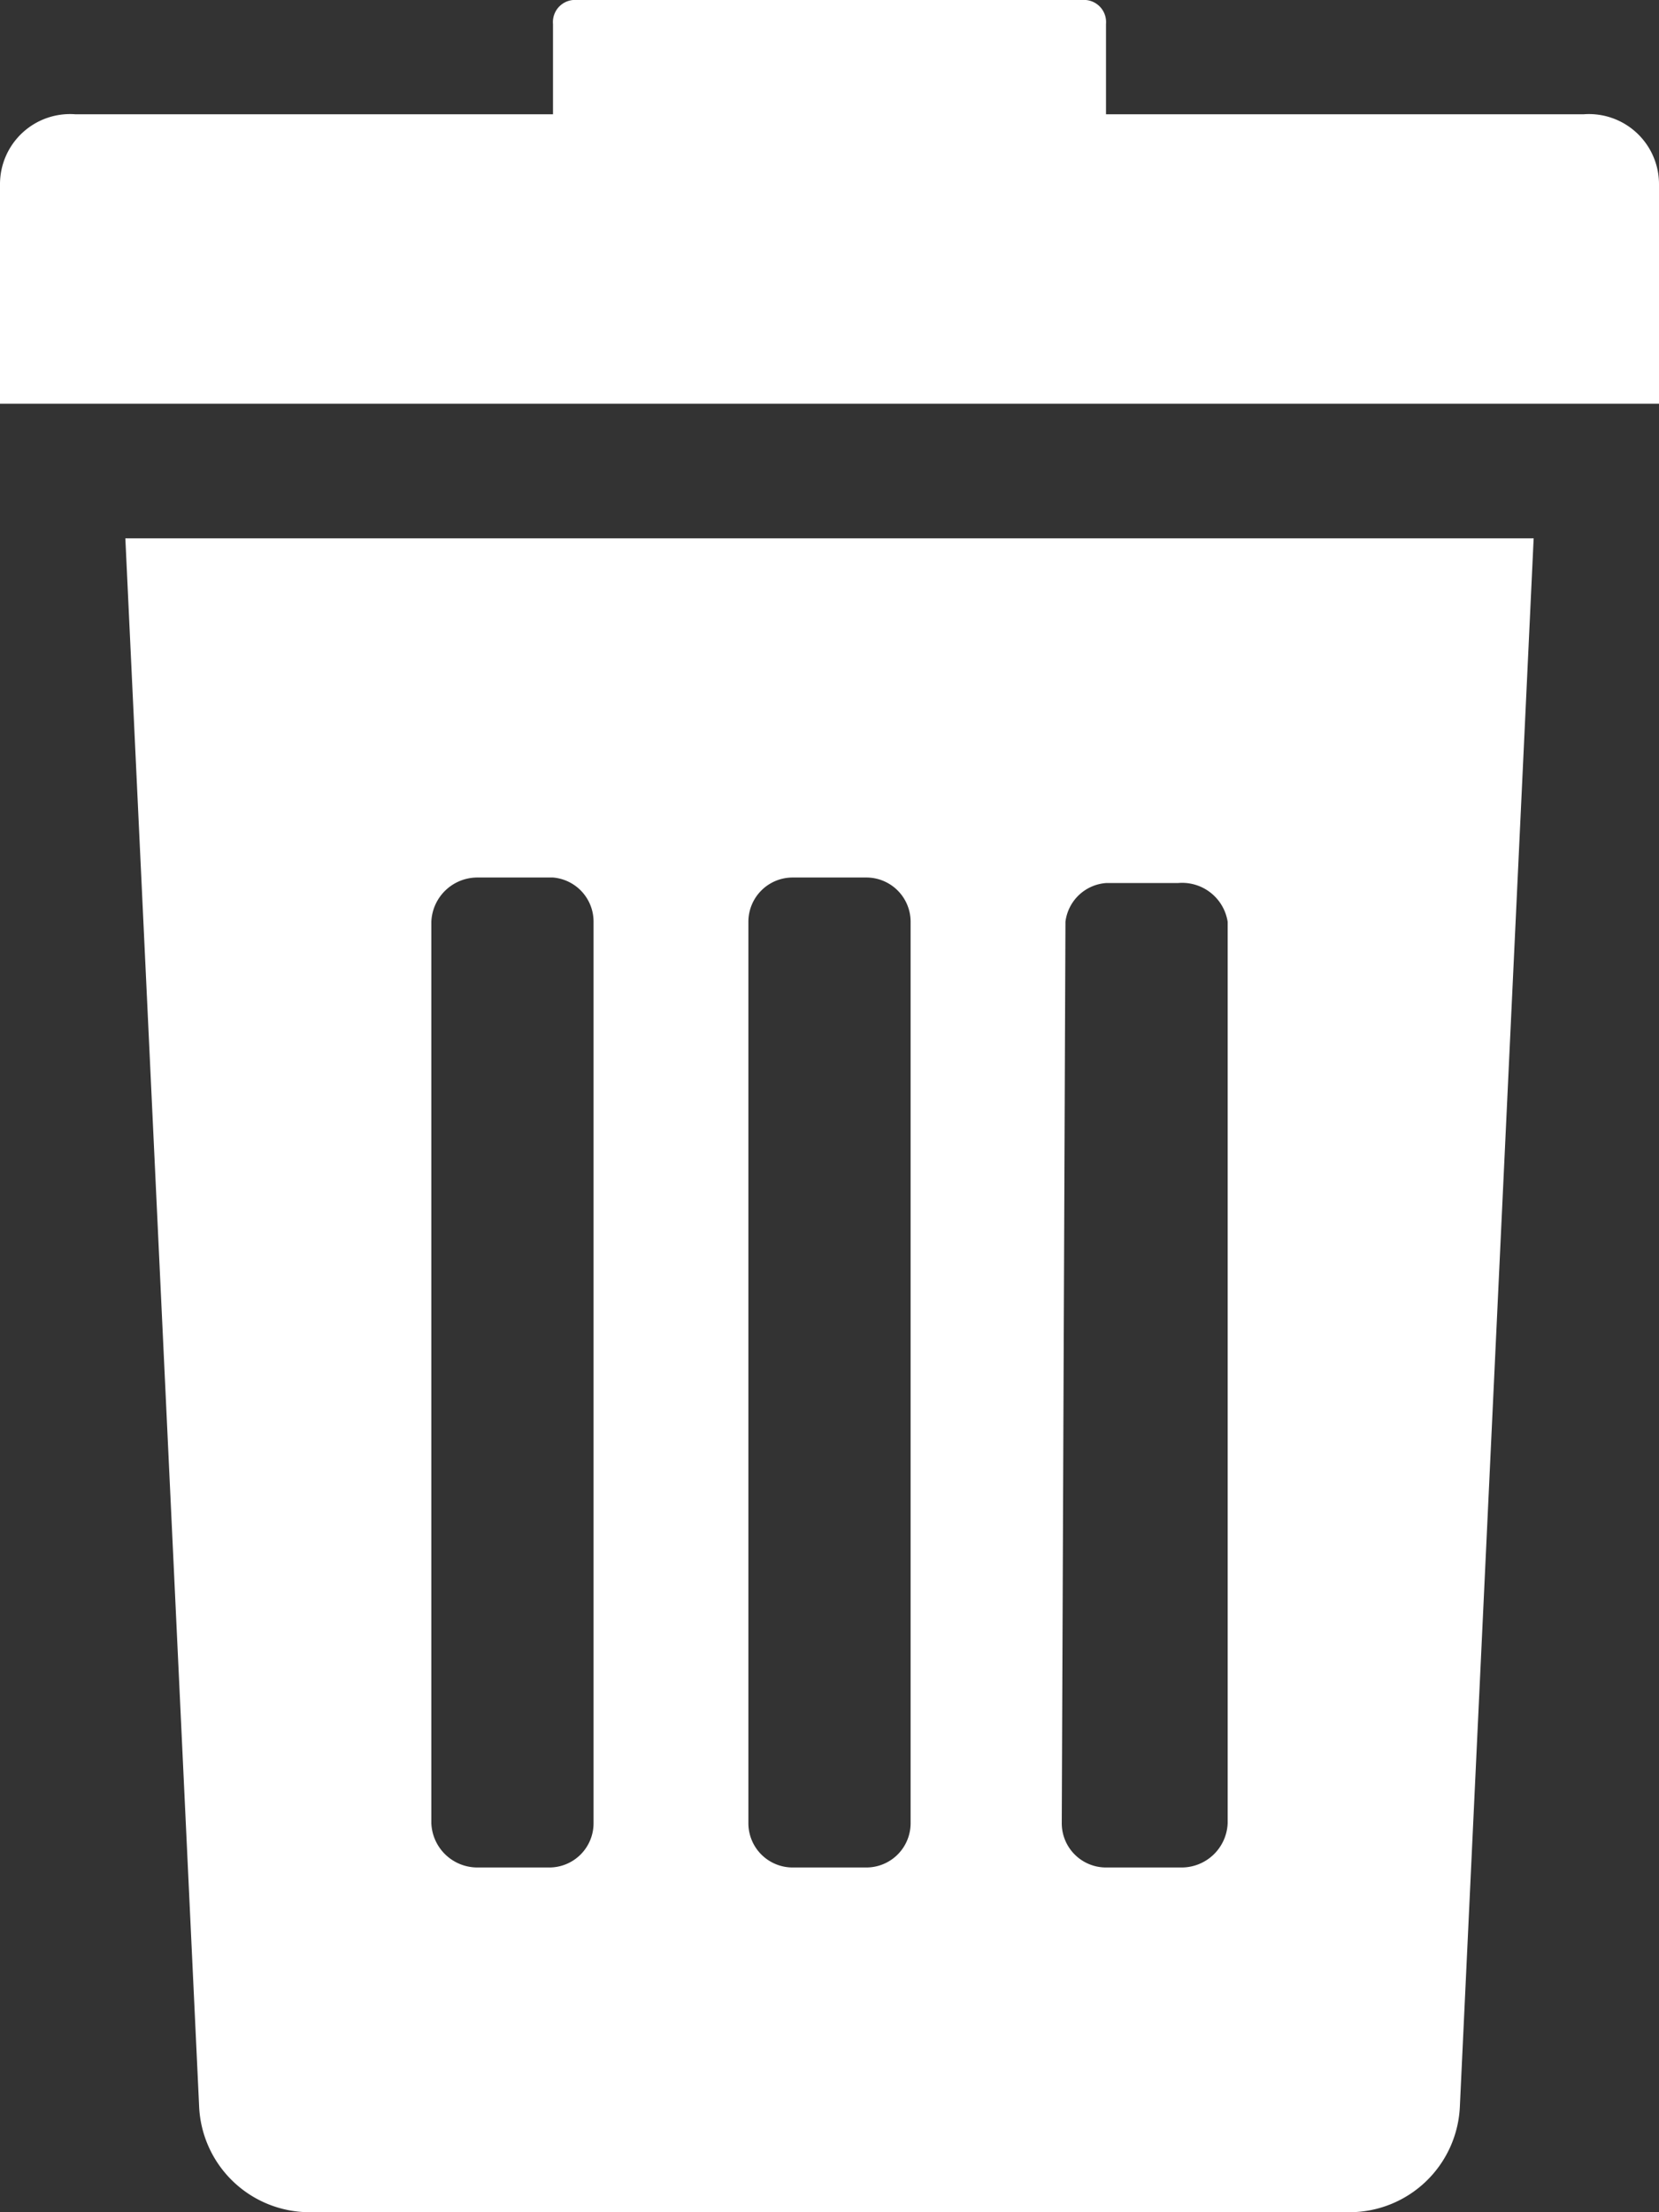
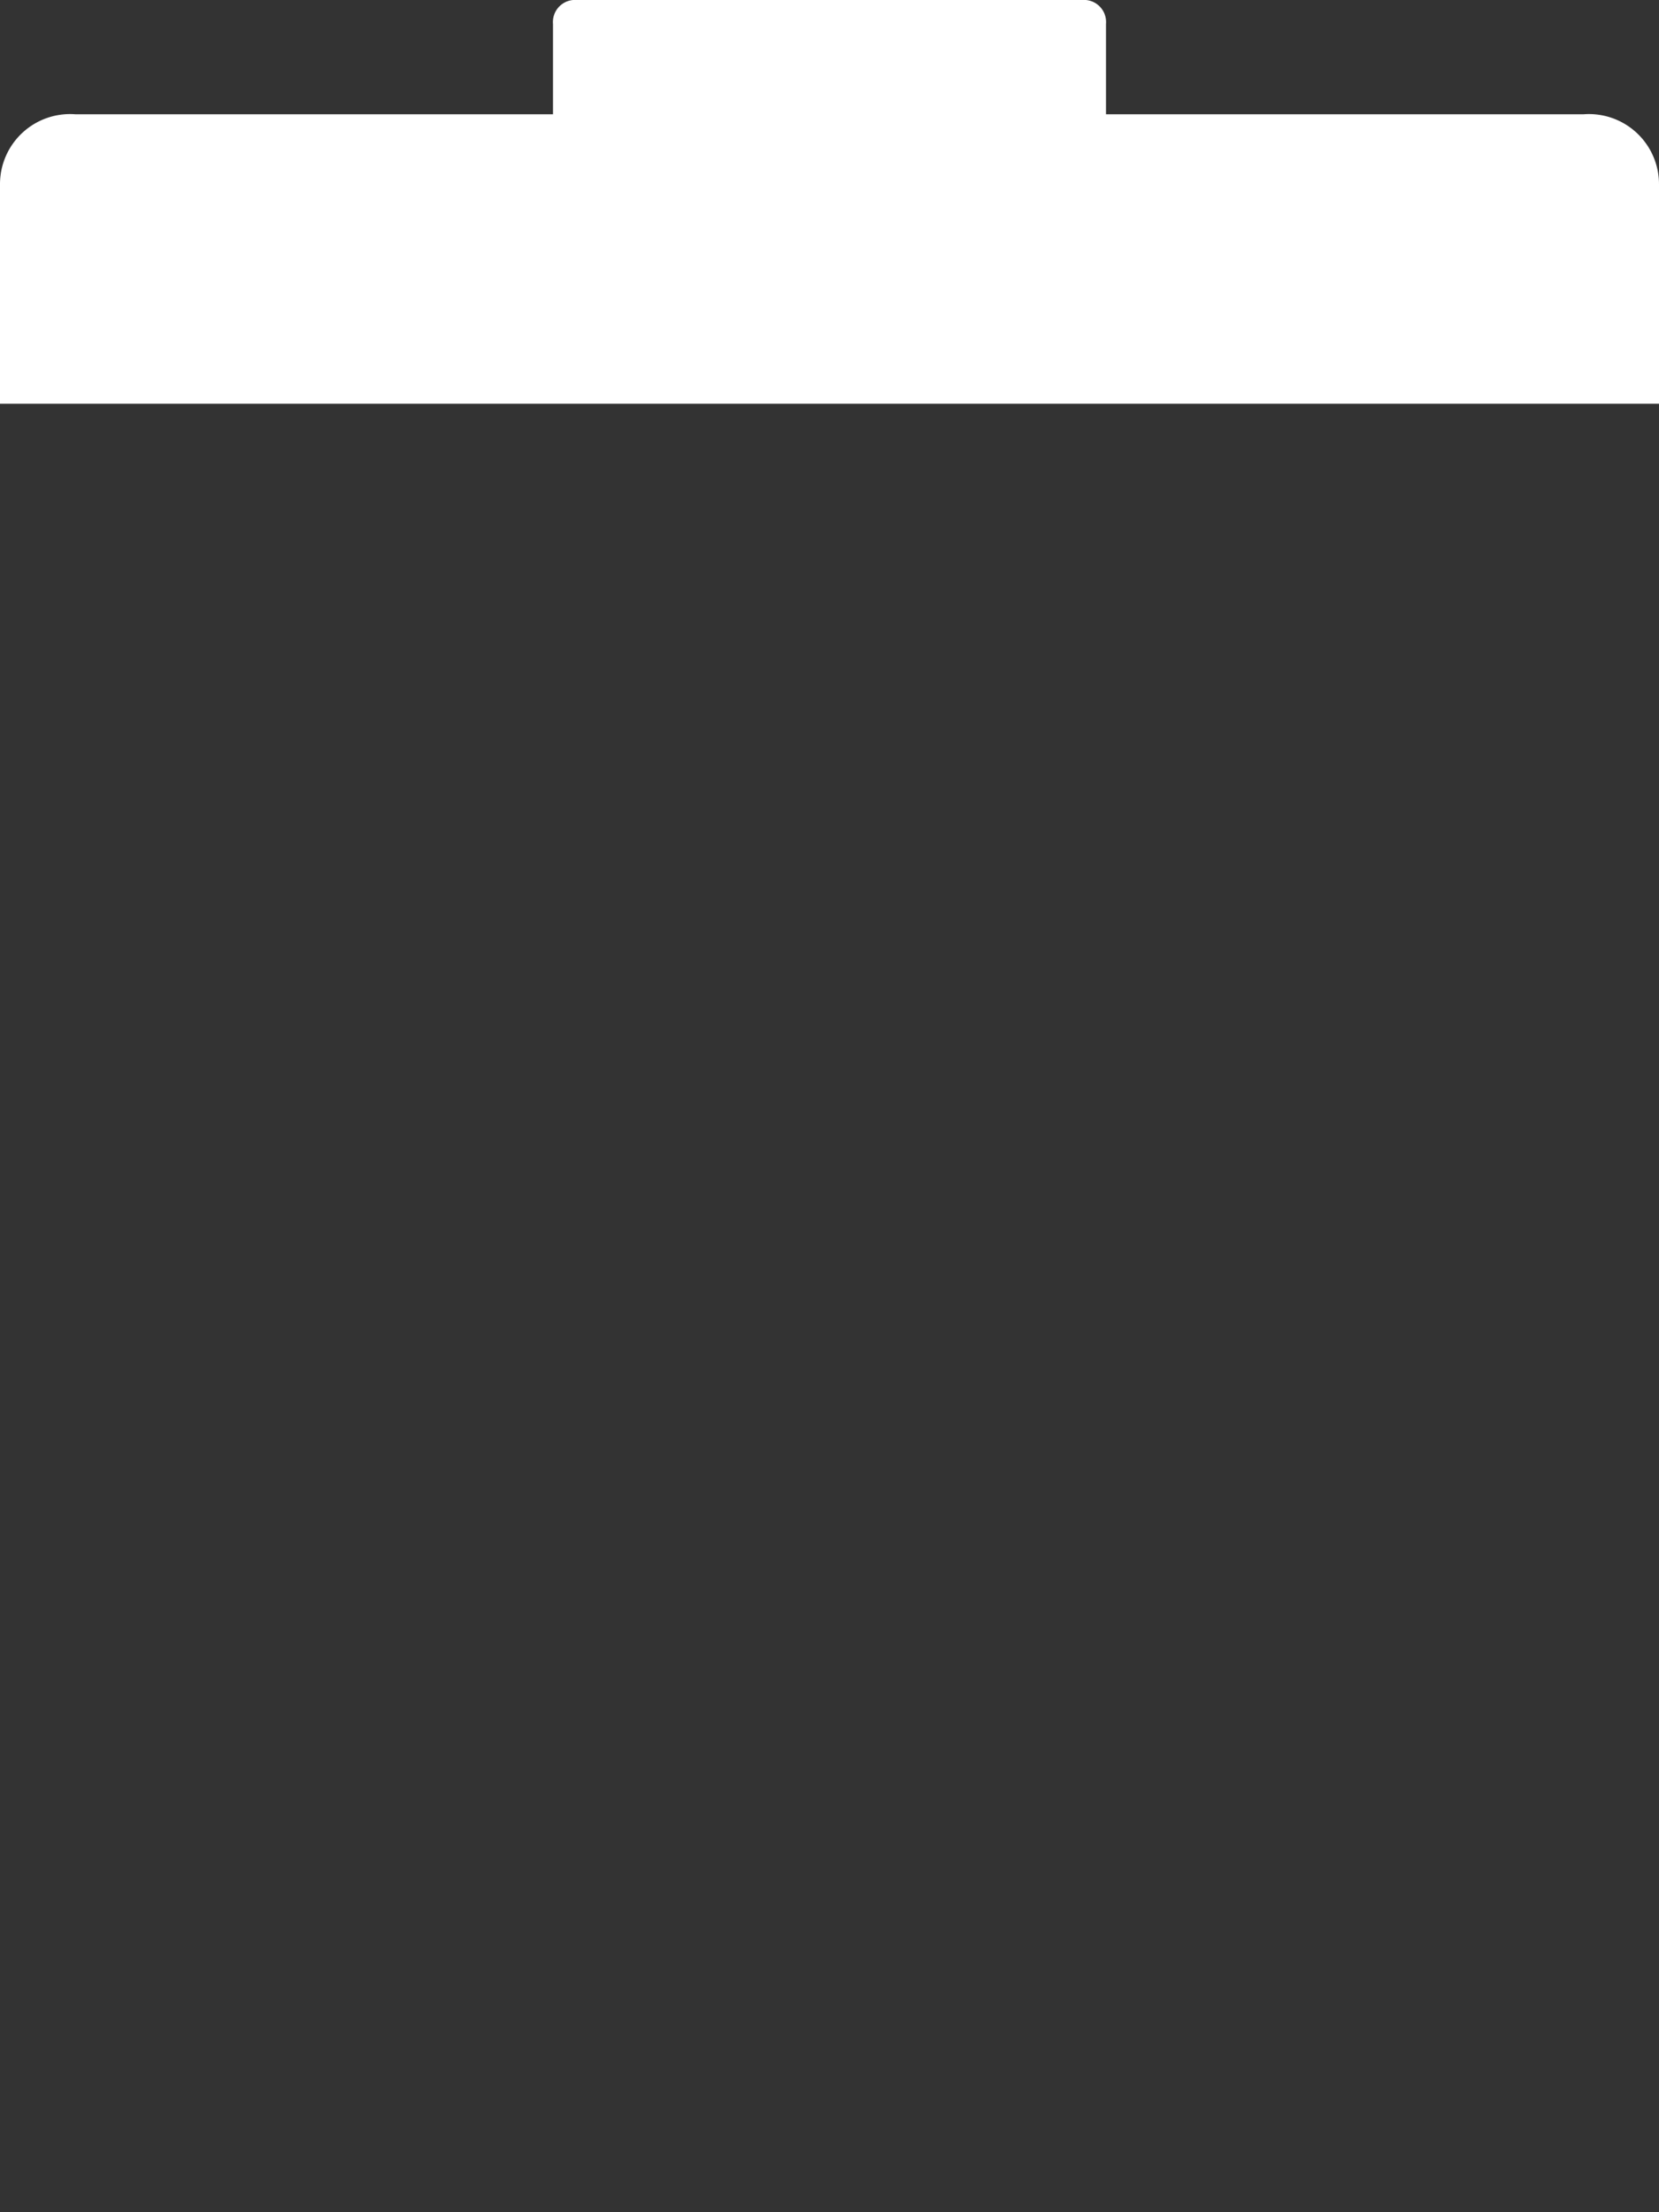
<svg xmlns="http://www.w3.org/2000/svg" width="9" height="12" viewBox="0 0 9 12">
  <rect x="0" y="0" width="9" height="12" fill="#333333" stroke="none" />
  <g>
-     <path d="M1.08,11.42a.6.6,0,0,0,.6.58H7.32a.6.6,0,0,0,.6-.58l.4-8.5H.68ZM5.78,5A.24.24,0,0,1,6,4.79h.39A.25.25,0,0,1,6.66,5V9.89a.25.25,0,0,1-.25.24H6a.24.24,0,0,1-.24-.24ZM4.06,5a.24.24,0,0,1,.24-.24h.4A.24.24,0,0,1,4.94,5V9.89a.24.24,0,0,1-.24.24H4.3a.24.24,0,0,1-.24-.24V5ZM2.34,5a.25.25,0,0,1,.25-.24H3A.24.24,0,0,1,3.22,5V9.89a.24.24,0,0,1-.24.24H2.59a.25.25,0,0,1-.25-.24Z" style="fill: #fff" />
    <path d="M8.59.62H6V.13A.12.12,0,0,0,5.87,0H3.13A.12.12,0,0,0,3,.13V.62H.41A.38.38,0,0,0,0,1V2.19H9V1A.38.38,0,0,0,8.59.62Z" style="fill: #fff" />
  </g>
</svg>